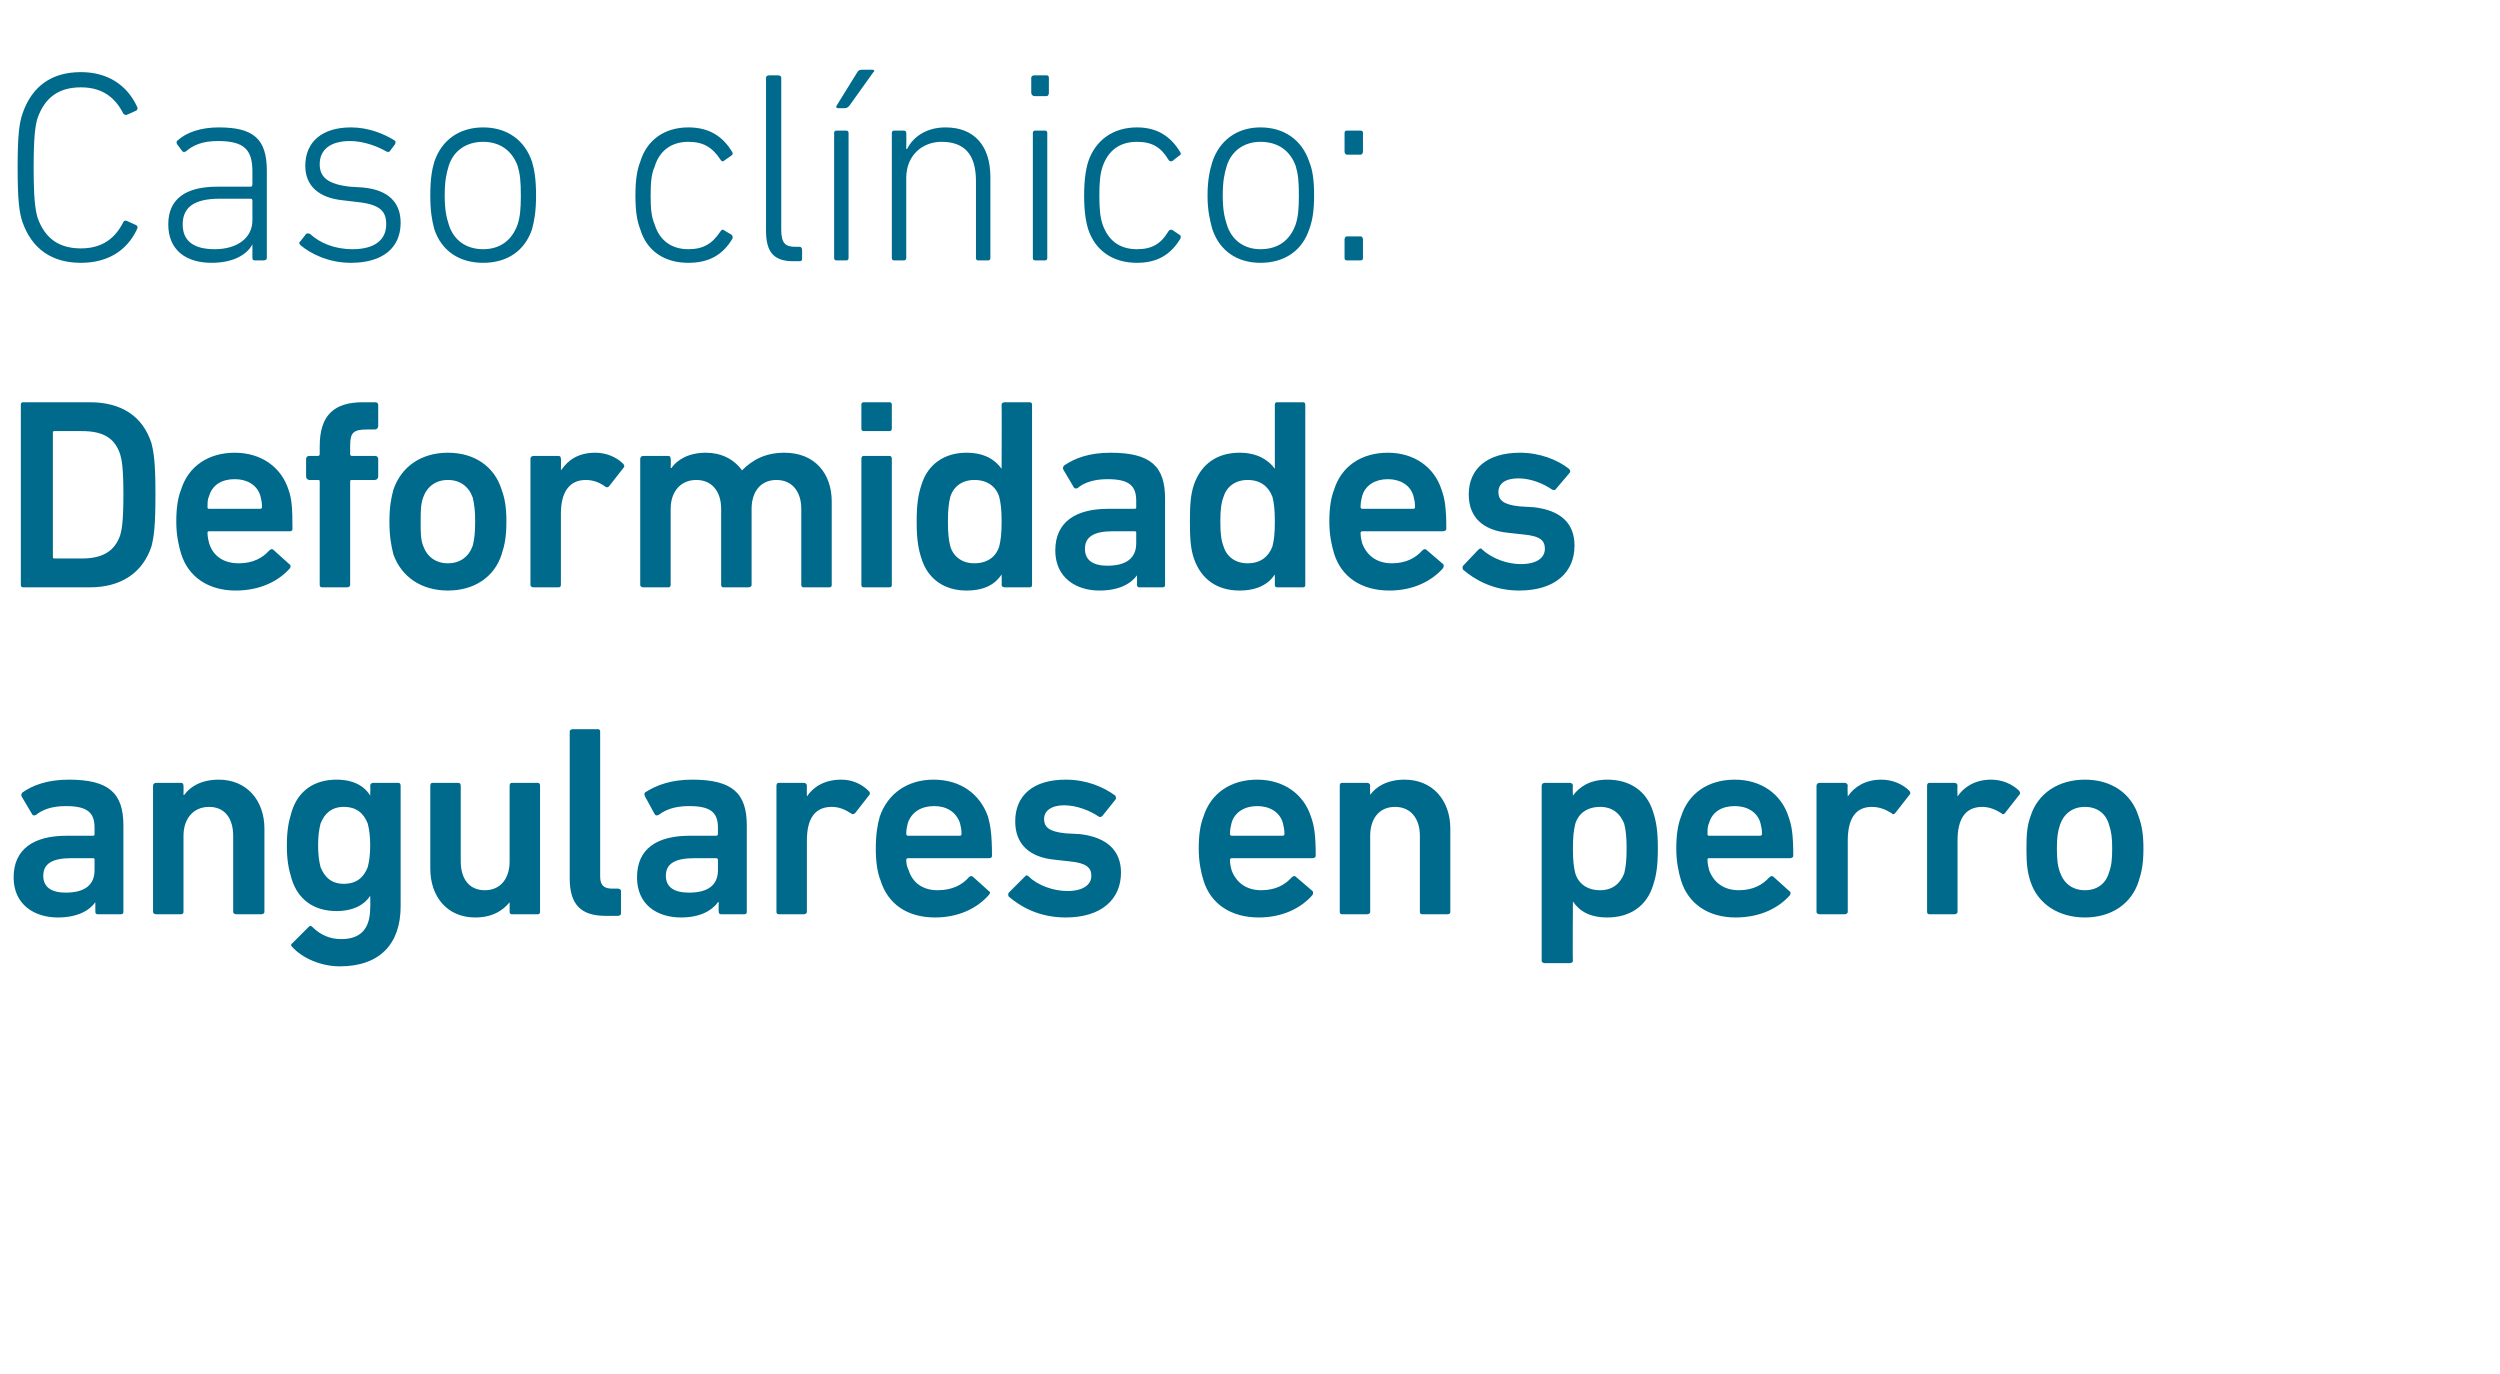
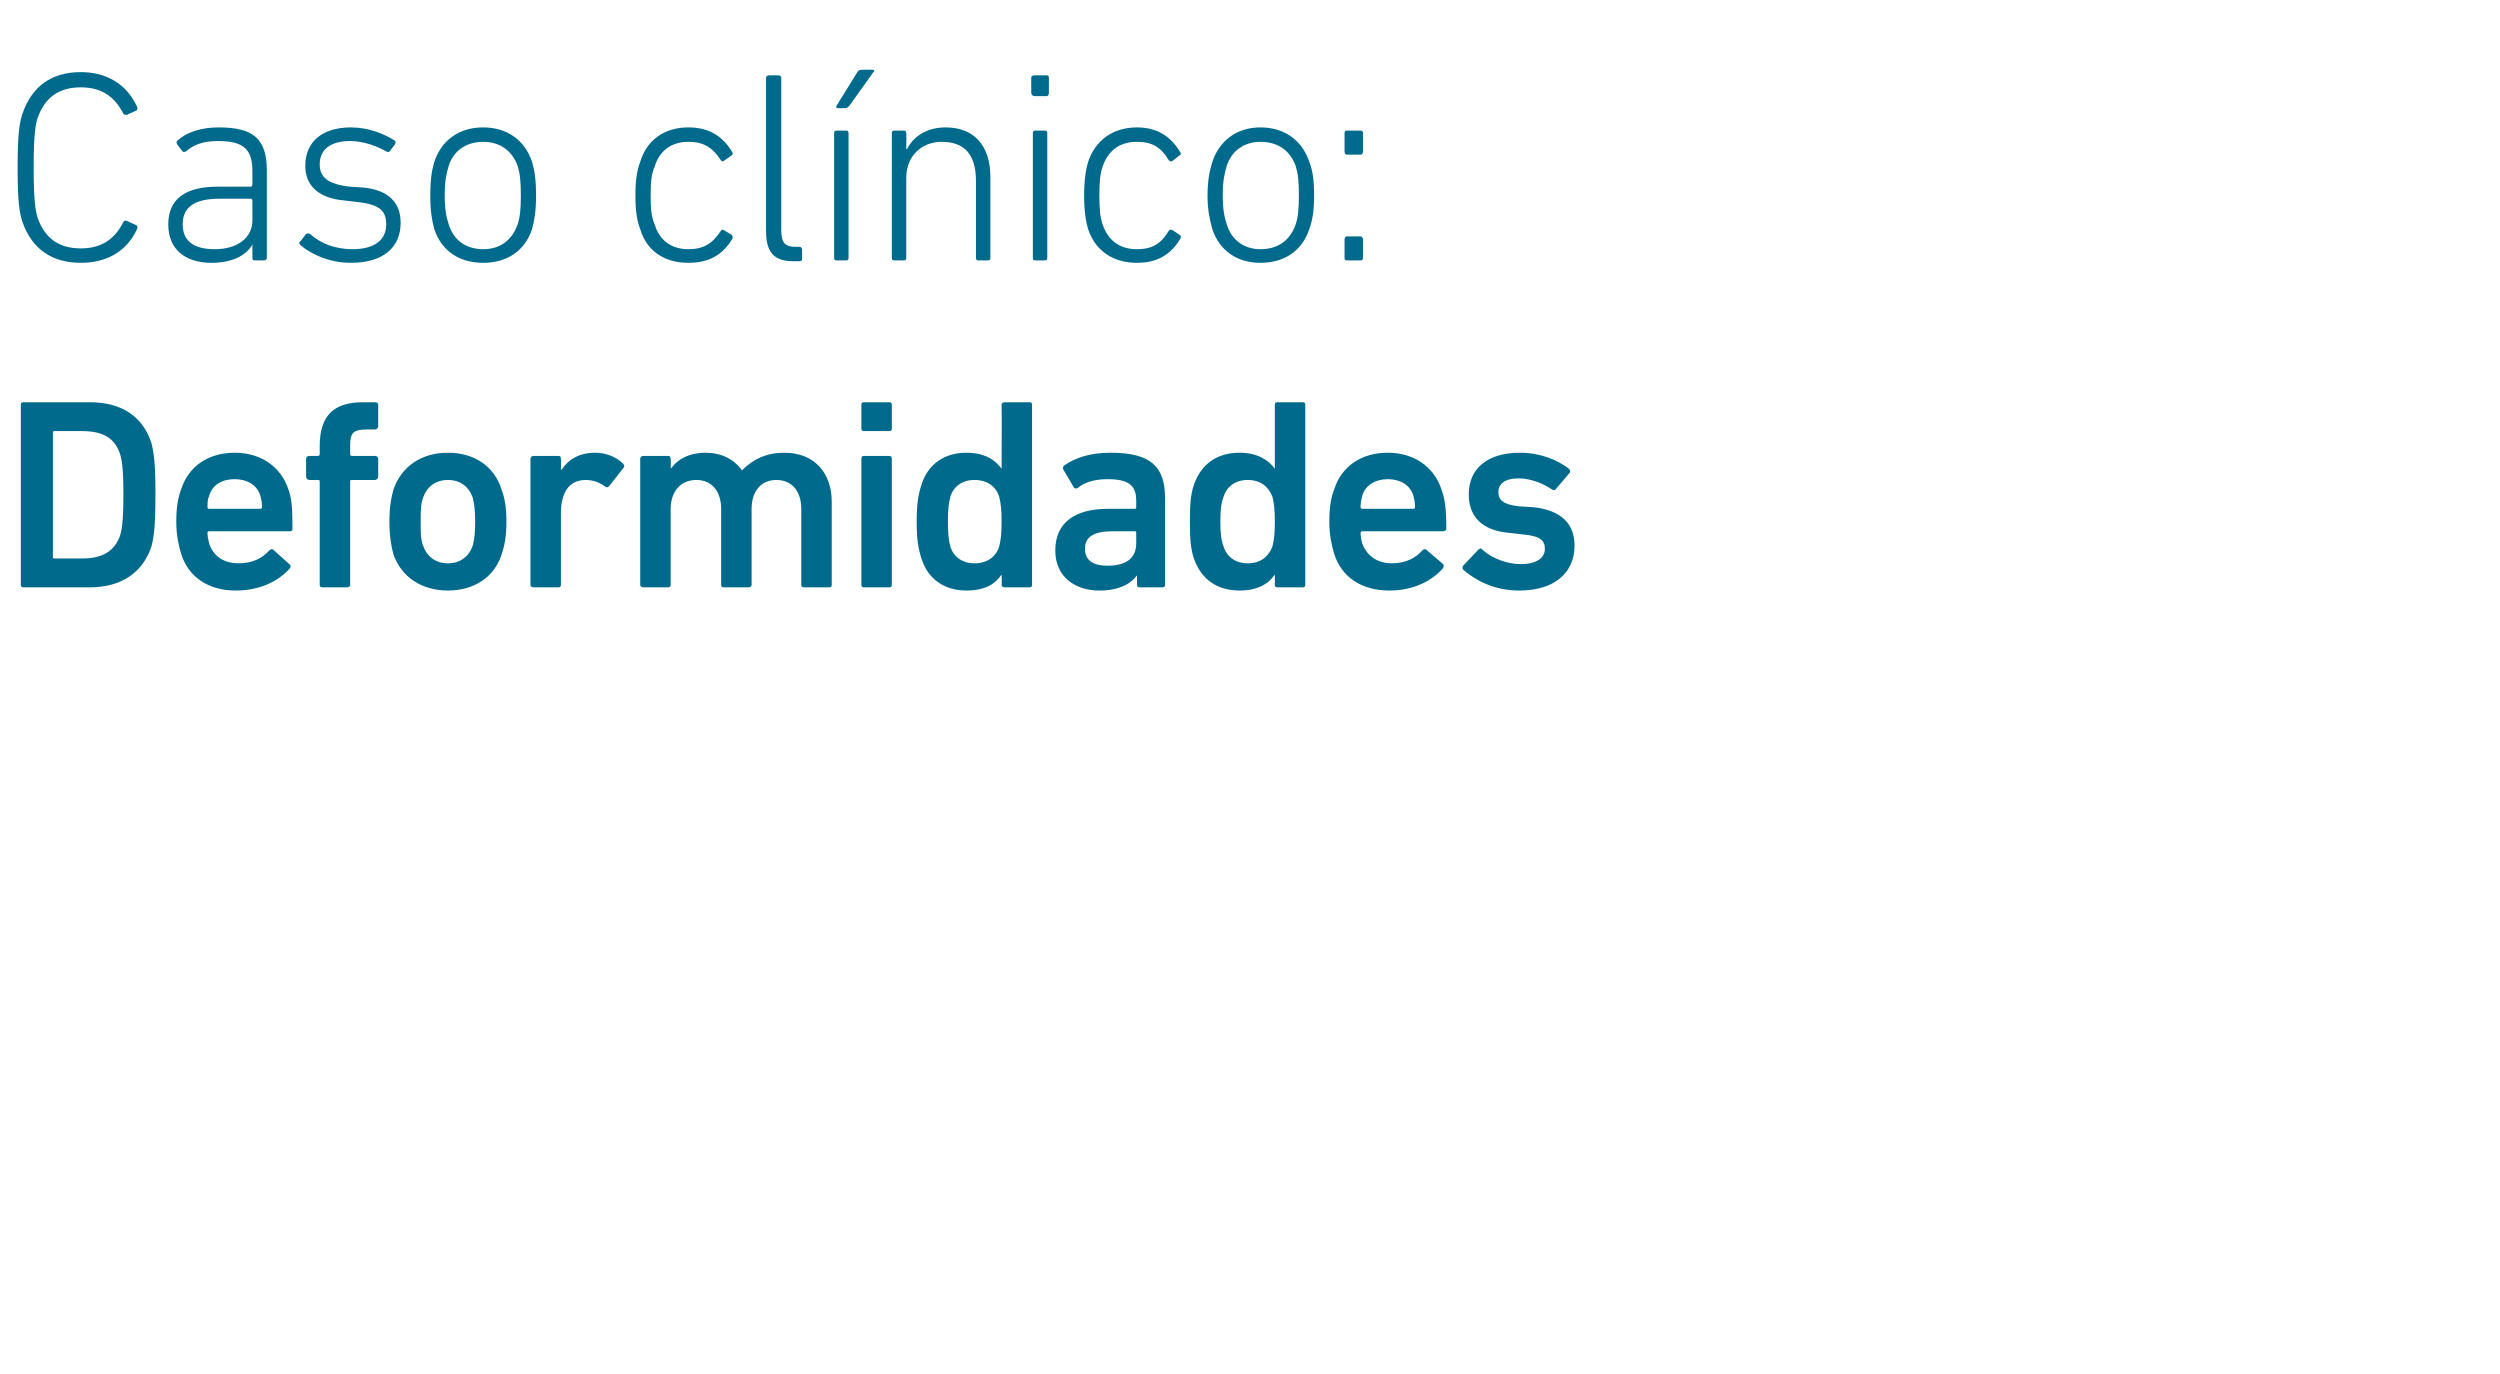
<svg xmlns="http://www.w3.org/2000/svg" version="1.1" width="312px" height="171.5px" viewBox="0 -7 312 171.5" style="top:-7px">
  <desc>Caso cl nico: Deformidades angulares en perro</desc>
  <defs />
  <g id="Polygon69614">
-     <path d="M 12.2 107.1 C 12 107.1 11.9 107 11.9 106.8 C 11.9 106.76 11.9 105.6 11.9 105.6 C 11.9 105.6 11.87 105.57 11.9 105.6 C 11.1 106.7 9.6 107.5 7.2 107.5 C 4.3 107.5 1.7 105.9 1.7 102.5 C 1.7 98.9 4.3 97.3 8.3 97.3 C 8.3 97.3 11.6 97.3 11.6 97.3 C 11.8 97.3 11.8 97.2 11.8 97.1 C 11.8 97.1 11.8 96.3 11.8 96.3 C 11.8 94.4 10.9 93.6 8.2 93.6 C 6.4 93.6 5.2 94.1 4.5 94.7 C 4.3 94.8 4.1 94.8 4 94.6 C 4 94.6 2.7 92.4 2.7 92.4 C 2.6 92.2 2.7 92 2.8 91.9 C 4.1 91 5.9 90.3 8.6 90.3 C 13.6 90.3 15.4 92 15.4 96 C 15.4 96 15.4 106.8 15.4 106.8 C 15.4 107 15.3 107.1 15.1 107.1 C 15.1 107.1 12.2 107.1 12.2 107.1 Z M 11.8 101.6 C 11.8 101.6 11.8 100.3 11.8 100.3 C 11.8 100.2 11.8 100.1 11.6 100.1 C 11.6 100.1 8.9 100.1 8.9 100.1 C 6.5 100.1 5.4 100.8 5.4 102.3 C 5.4 103.7 6.4 104.4 8.2 104.4 C 10.5 104.4 11.8 103.5 11.8 101.6 Z M 29.5 107.1 C 29.3 107.1 29.1 107 29.1 106.8 C 29.1 106.8 29.1 97.3 29.1 97.3 C 29.1 95.2 28.1 93.7 26.1 93.7 C 24.1 93.7 22.9 95.2 22.9 97.3 C 22.9 97.3 22.9 106.8 22.9 106.8 C 22.9 107 22.8 107.1 22.6 107.1 C 22.6 107.1 19.5 107.1 19.5 107.1 C 19.3 107.1 19.1 107 19.1 106.8 C 19.1 106.8 19.1 91.1 19.1 91.1 C 19.1 90.8 19.3 90.7 19.5 90.7 C 19.5 90.7 22.6 90.7 22.6 90.7 C 22.8 90.7 22.9 90.8 22.9 91.1 C 22.92 91.05 22.9 92.2 22.9 92.2 C 22.9 92.2 22.96 92.24 23 92.2 C 23.7 91.2 25.1 90.3 27.3 90.3 C 30.8 90.3 33 92.9 33 96.4 C 33 96.4 33 106.8 33 106.8 C 33 107 32.8 107.1 32.6 107.1 C 32.6 107.1 29.5 107.1 29.5 107.1 Z M 36.4 111.1 C 36.3 111 36.3 110.8 36.5 110.7 C 36.5 110.7 38.5 108.7 38.5 108.7 C 38.7 108.5 38.8 108.5 39 108.7 C 40 109.7 41.2 110.2 42.6 110.2 C 45.1 110.2 46.2 108.8 46.2 106.3 C 46.24 106.28 46.2 104.8 46.2 104.8 C 46.2 104.8 46.2 104.75 46.2 104.8 C 45.5 105.9 44.1 106.7 42 106.7 C 39.2 106.7 37.2 105.3 36.4 102.7 C 36 101.4 35.8 100.3 35.8 98.5 C 35.8 96.7 36 95.6 36.4 94.3 C 37.2 91.7 39.2 90.3 42 90.3 C 44.1 90.3 45.5 91.1 46.2 92.3 C 46.2 92.28 46.2 92.3 46.2 92.3 C 46.2 92.3 46.24 91.05 46.2 91.1 C 46.2 90.8 46.4 90.7 46.6 90.7 C 46.6 90.7 49.7 90.7 49.7 90.7 C 49.9 90.7 50 90.8 50 91.1 C 50 91.1 50 106.1 50 106.1 C 50 110.8 47.4 113.6 42.4 113.6 C 40.1 113.6 37.7 112.6 36.4 111.1 Z M 45.9 101.2 C 46.1 100.4 46.2 99.6 46.2 98.5 C 46.2 97.4 46.1 96.6 45.9 95.8 C 45.4 94.5 44.5 93.7 42.9 93.7 C 41.4 93.7 40.5 94.5 40 95.8 C 39.8 96.6 39.7 97.4 39.7 98.5 C 39.7 99.6 39.8 100.4 40 101.2 C 40.5 102.5 41.4 103.3 42.9 103.3 C 44.5 103.3 45.4 102.5 45.9 101.2 Z M 63.9 107.1 C 63.7 107.1 63.6 107 63.6 106.8 C 63.61 106.76 63.6 105.6 63.6 105.6 C 63.6 105.6 63.58 105.57 63.6 105.6 C 62.7 106.7 61.4 107.5 59.3 107.5 C 55.8 107.5 53.7 104.9 53.7 101.4 C 53.7 101.4 53.7 91.1 53.7 91.1 C 53.7 90.8 53.8 90.7 54 90.7 C 54 90.7 57.1 90.7 57.1 90.7 C 57.4 90.7 57.5 90.8 57.5 91.1 C 57.5 91.1 57.5 100.5 57.5 100.5 C 57.5 102.6 58.5 104.1 60.5 104.1 C 62.5 104.1 63.6 102.6 63.6 100.5 C 63.6 100.5 63.6 91.1 63.6 91.1 C 63.6 90.8 63.7 90.7 63.9 90.7 C 63.9 90.7 67.1 90.7 67.1 90.7 C 67.3 90.7 67.4 90.8 67.4 91.1 C 67.4 91.1 67.4 106.8 67.4 106.8 C 67.4 107 67.3 107.1 67.1 107.1 C 67.1 107.1 63.9 107.1 63.9 107.1 Z M 75.6 107.3 C 72.4 107.3 71.1 105.8 71.1 102.6 C 71.1 102.6 71.1 84.3 71.1 84.3 C 71.1 84.1 71.3 84 71.5 84 C 71.5 84 74.6 84 74.6 84 C 74.8 84 74.9 84.1 74.9 84.3 C 74.9 84.3 74.9 102.4 74.9 102.4 C 74.9 103.5 75.4 103.9 76.4 103.9 C 76.4 103.9 77.1 103.9 77.1 103.9 C 77.3 103.9 77.5 104 77.5 104.2 C 77.5 104.2 77.5 107 77.5 107 C 77.5 107.2 77.3 107.3 77.1 107.3 C 77.1 107.3 75.6 107.3 75.6 107.3 Z M 90 107.1 C 89.8 107.1 89.7 107 89.7 106.8 C 89.66 106.76 89.7 105.6 89.7 105.6 C 89.7 105.6 89.62 105.57 89.6 105.6 C 88.8 106.7 87.3 107.5 85 107.5 C 82 107.5 79.5 105.9 79.5 102.5 C 79.5 98.9 82 97.3 86.1 97.3 C 86.1 97.3 89.4 97.3 89.4 97.3 C 89.5 97.3 89.6 97.2 89.6 97.1 C 89.6 97.1 89.6 96.3 89.6 96.3 C 89.6 94.4 88.7 93.6 86 93.6 C 84.1 93.6 83 94.1 82.2 94.7 C 82 94.8 81.8 94.8 81.7 94.6 C 81.7 94.6 80.5 92.4 80.5 92.4 C 80.4 92.2 80.4 92 80.5 91.9 C 81.9 91 83.7 90.3 86.4 90.3 C 91.4 90.3 93.2 92 93.2 96 C 93.2 96 93.2 106.8 93.2 106.8 C 93.2 107 93.1 107.1 92.9 107.1 C 92.9 107.1 90 107.1 90 107.1 Z M 89.6 101.6 C 89.6 101.6 89.6 100.3 89.6 100.3 C 89.6 100.2 89.5 100.1 89.4 100.1 C 89.4 100.1 86.7 100.1 86.7 100.1 C 84.2 100.1 83.1 100.8 83.1 102.3 C 83.1 103.7 84.1 104.4 86 104.4 C 88.3 104.4 89.6 103.5 89.6 101.6 Z M 97.2 107.1 C 97 107.1 96.9 107 96.9 106.8 C 96.9 106.8 96.9 91.1 96.9 91.1 C 96.9 90.8 97 90.7 97.2 90.7 C 97.2 90.7 100.3 90.7 100.3 90.7 C 100.5 90.7 100.7 90.8 100.7 91.1 C 100.68 91.05 100.7 92.4 100.7 92.4 C 100.7 92.4 100.71 92.45 100.7 92.4 C 101.5 91.2 102.9 90.3 105 90.3 C 106.3 90.3 107.5 90.8 108.4 91.7 C 108.6 91.9 108.6 92 108.5 92.2 C 108.5 92.2 106.7 94.5 106.7 94.5 C 106.5 94.6 106.4 94.7 106.2 94.5 C 105.4 94 104.7 93.7 103.8 93.7 C 101.6 93.7 100.7 95.3 100.7 97.9 C 100.7 97.9 100.7 106.8 100.7 106.8 C 100.7 107 100.5 107.1 100.3 107.1 C 100.3 107.1 97.2 107.1 97.2 107.1 Z M 109.9 102.9 C 109.5 101.9 109.3 100.6 109.3 98.9 C 109.3 97.2 109.5 95.9 109.8 94.9 C 110.8 92 113.3 90.3 116.5 90.3 C 119.9 90.3 122.3 92.1 123.3 94.9 C 123.6 96 123.8 97.1 123.8 99.8 C 123.8 100 123.7 100.1 123.4 100.1 C 123.4 100.1 113.3 100.1 113.3 100.1 C 113.2 100.1 113.1 100.2 113.1 100.3 C 113.1 100.8 113.2 101.2 113.4 101.6 C 113.9 103.2 115.2 104.1 117 104.1 C 118.9 104.1 120.1 103.4 120.9 102.5 C 121.1 102.3 121.2 102.3 121.4 102.4 C 121.4 102.4 123.4 104.2 123.4 104.2 C 123.6 104.3 123.6 104.5 123.4 104.7 C 122 106.3 119.7 107.5 116.7 107.5 C 113.2 107.5 110.8 105.8 109.9 102.9 Z M 119.8 95.7 C 119.3 94.3 118.1 93.6 116.6 93.6 C 115 93.6 113.8 94.3 113.3 95.7 C 113.2 96.1 113.1 96.5 113.1 97.1 C 113.1 97.2 113.2 97.3 113.3 97.3 C 113.3 97.3 119.8 97.3 119.8 97.3 C 119.9 97.3 120 97.2 120 97.1 C 120 96.5 119.9 96.1 119.8 95.7 Z M 125.9 104.9 C 125.8 104.8 125.8 104.5 125.9 104.4 C 125.9 104.4 127.9 102.4 127.9 102.4 C 128 102.2 128.2 102.2 128.4 102.4 C 129.5 103.5 131.5 104.2 133.2 104.2 C 135.2 104.2 136.2 103.4 136.2 102.3 C 136.2 101.3 135.6 100.7 133.5 100.5 C 133.5 100.5 131.7 100.3 131.7 100.3 C 128.4 100 126.7 98.3 126.7 95.5 C 126.7 92.3 128.9 90.3 133 90.3 C 135.6 90.3 137.7 91.2 139.2 92.3 C 139.3 92.5 139.3 92.7 139.2 92.8 C 139.2 92.8 137.6 94.8 137.6 94.8 C 137.4 95 137.3 95 137.1 94.9 C 136.1 94.2 134.4 93.5 132.8 93.5 C 131.2 93.5 130.3 94.2 130.3 95.2 C 130.3 96.2 130.9 96.8 133 97 C 133 97 134.8 97.1 134.8 97.1 C 138.2 97.5 139.9 99.2 139.9 101.9 C 139.9 105.2 137.5 107.5 133 107.5 C 129.6 107.5 127.3 106.1 125.9 104.9 Z M 150.2 102.9 C 149.9 101.9 149.6 100.6 149.6 98.9 C 149.6 97.2 149.8 95.9 150.2 94.9 C 151.1 92 153.6 90.3 156.9 90.3 C 160.2 90.3 162.7 92.1 163.6 94.9 C 164 96 164.2 97.1 164.2 99.8 C 164.2 100 164 100.1 163.8 100.1 C 163.8 100.1 153.7 100.1 153.7 100.1 C 153.6 100.1 153.5 100.2 153.5 100.3 C 153.5 100.8 153.6 101.2 153.7 101.6 C 154.3 103.2 155.6 104.1 157.4 104.1 C 159.2 104.1 160.4 103.4 161.2 102.5 C 161.4 102.3 161.6 102.3 161.7 102.4 C 161.7 102.4 163.8 104.2 163.8 104.2 C 163.9 104.3 163.9 104.5 163.8 104.7 C 162.4 106.3 160.1 107.5 157.1 107.5 C 153.6 107.5 151.1 105.8 150.2 102.9 Z M 160.1 95.7 C 159.7 94.3 158.4 93.6 156.9 93.6 C 155.4 93.6 154.1 94.3 153.7 95.7 C 153.6 96.1 153.5 96.5 153.5 97.1 C 153.5 97.2 153.6 97.3 153.7 97.3 C 153.7 97.3 160.1 97.3 160.1 97.3 C 160.2 97.3 160.3 97.2 160.3 97.1 C 160.3 96.5 160.2 96.1 160.1 95.7 Z M 177.5 107.1 C 177.3 107.1 177.2 107 177.2 106.8 C 177.2 106.8 177.2 97.3 177.2 97.3 C 177.2 95.2 176.1 93.7 174.1 93.7 C 172.1 93.7 171 95.2 171 97.3 C 171 97.3 171 106.8 171 106.8 C 171 107 170.8 107.1 170.6 107.1 C 170.6 107.1 167.5 107.1 167.5 107.1 C 167.3 107.1 167.2 107 167.2 106.8 C 167.2 106.8 167.2 91.1 167.2 91.1 C 167.2 90.8 167.3 90.7 167.5 90.7 C 167.5 90.7 170.6 90.7 170.6 90.7 C 170.8 90.7 171 90.8 171 91.1 C 170.96 91.05 171 92.2 171 92.2 C 171 92.2 170.99 92.24 171 92.2 C 171.7 91.2 173.1 90.3 175.3 90.3 C 178.8 90.3 181 92.9 181 96.4 C 181 96.4 181 106.8 181 106.8 C 181 107 180.9 107.1 180.6 107.1 C 180.6 107.1 177.5 107.1 177.5 107.1 Z M 192.8 113.2 C 192.6 113.2 192.4 113.1 192.4 112.9 C 192.4 112.9 192.4 91.1 192.4 91.1 C 192.4 90.8 192.6 90.7 192.8 90.7 C 192.8 90.7 195.9 90.7 195.9 90.7 C 196.1 90.7 196.3 90.8 196.3 91.1 C 196.25 91.05 196.3 92.3 196.3 92.3 C 196.3 92.3 196.29 92.28 196.3 92.3 C 197.1 91.2 198.4 90.3 200.6 90.3 C 203.4 90.3 205.5 91.7 206.3 94.3 C 206.7 95.5 206.9 96.7 206.9 98.9 C 206.9 101.1 206.7 102.3 206.3 103.5 C 205.5 106.1 203.4 107.5 200.6 107.5 C 198.4 107.5 197.1 106.7 196.3 105.5 C 196.29 105.54 196.3 105.5 196.3 105.5 C 196.3 105.5 196.25 112.88 196.3 112.9 C 196.3 113.1 196.1 113.2 195.9 113.2 C 195.9 113.2 192.8 113.2 192.8 113.2 Z M 202.7 102 C 202.9 101.2 203 100.4 203 98.9 C 203 97.4 202.9 96.6 202.7 95.8 C 202.2 94.5 201.2 93.7 199.7 93.7 C 198.1 93.7 197 94.5 196.6 95.8 C 196.4 96.6 196.3 97.4 196.3 98.9 C 196.3 100.4 196.4 101.2 196.6 102 C 197 103.3 198.1 104.1 199.7 104.1 C 201.2 104.1 202.2 103.3 202.7 102 Z M 209.8 102.9 C 209.5 101.9 209.2 100.6 209.2 98.9 C 209.2 97.2 209.4 95.9 209.8 94.9 C 210.7 92 213.2 90.3 216.5 90.3 C 219.8 90.3 222.3 92.1 223.2 94.9 C 223.6 96 223.8 97.1 223.8 99.8 C 223.8 100 223.6 100.1 223.4 100.1 C 223.4 100.1 213.3 100.1 213.3 100.1 C 213.1 100.1 213.1 100.2 213.1 100.3 C 213.1 100.8 213.2 101.2 213.3 101.6 C 213.9 103.2 215.2 104.1 217 104.1 C 218.8 104.1 220 103.4 220.8 102.5 C 221 102.3 221.2 102.3 221.3 102.4 C 221.3 102.4 223.3 104.2 223.3 104.2 C 223.5 104.3 223.5 104.5 223.4 104.7 C 222 106.3 219.7 107.5 216.6 107.5 C 213.2 107.5 210.7 105.8 209.8 102.9 Z M 219.7 95.7 C 219.3 94.3 218 93.6 216.5 93.6 C 214.9 93.6 213.7 94.3 213.3 95.7 C 213.1 96.1 213.1 96.5 213.1 97.1 C 213.1 97.2 213.1 97.3 213.3 97.3 C 213.3 97.3 219.7 97.3 219.7 97.3 C 219.8 97.3 219.9 97.2 219.9 97.1 C 219.9 96.5 219.8 96.1 219.7 95.7 Z M 227.1 107.1 C 226.9 107.1 226.7 107 226.7 106.8 C 226.7 106.8 226.7 91.1 226.7 91.1 C 226.7 90.8 226.9 90.7 227.1 90.7 C 227.1 90.7 230.2 90.7 230.2 90.7 C 230.4 90.7 230.6 90.8 230.6 91.1 C 230.55 91.05 230.6 92.4 230.6 92.4 C 230.6 92.4 230.59 92.45 230.6 92.4 C 231.4 91.2 232.8 90.3 234.8 90.3 C 236.1 90.3 237.4 90.8 238.3 91.7 C 238.4 91.9 238.5 92 238.3 92.2 C 238.3 92.2 236.5 94.5 236.5 94.5 C 236.4 94.6 236.2 94.7 236.1 94.5 C 235.3 94 234.5 93.7 233.6 93.7 C 231.5 93.7 230.6 95.3 230.6 97.9 C 230.6 97.9 230.6 106.8 230.6 106.8 C 230.6 107 230.4 107.1 230.2 107.1 C 230.2 107.1 227.1 107.1 227.1 107.1 Z M 240.8 107.1 C 240.6 107.1 240.5 107 240.5 106.8 C 240.5 106.8 240.5 91.1 240.5 91.1 C 240.5 90.8 240.6 90.7 240.8 90.7 C 240.8 90.7 243.9 90.7 243.9 90.7 C 244.1 90.7 244.3 90.8 244.3 91.1 C 244.26 91.05 244.3 92.4 244.3 92.4 C 244.3 92.4 244.3 92.45 244.3 92.4 C 245.1 91.2 246.5 90.3 248.5 90.3 C 249.8 90.3 251.1 90.8 252 91.7 C 252.1 91.9 252.2 92 252 92.2 C 252 92.2 250.2 94.5 250.2 94.5 C 250.1 94.6 249.9 94.7 249.8 94.5 C 249 94 248.2 93.7 247.4 93.7 C 245.2 93.7 244.3 95.3 244.3 97.9 C 244.3 97.9 244.3 106.8 244.3 106.8 C 244.3 107 244.1 107.1 243.9 107.1 C 243.9 107.1 240.8 107.1 240.8 107.1 Z M 253.4 103 C 253 101.8 252.9 100.7 252.9 98.9 C 252.9 97.1 253 96 253.4 94.9 C 254.3 92 256.9 90.3 260.2 90.3 C 263.5 90.3 266 92 266.9 94.9 C 267.3 96 267.5 97.1 267.5 98.9 C 267.5 100.7 267.3 101.8 266.9 103 C 266 105.8 263.5 107.5 260.2 107.5 C 256.9 107.5 254.3 105.8 253.4 103 Z M 263.2 101.9 C 263.5 101.1 263.6 100.3 263.6 98.9 C 263.6 97.5 263.5 96.8 263.2 95.9 C 262.8 94.5 261.7 93.7 260.2 93.7 C 258.7 93.7 257.6 94.5 257.1 95.9 C 256.8 96.8 256.7 97.5 256.7 98.9 C 256.7 100.3 256.8 101.1 257.1 101.9 C 257.6 103.3 258.7 104.1 260.2 104.1 C 261.7 104.1 262.8 103.3 263.2 101.9 Z " stroke="none" fill="#006a8d" />
-   </g>
+     </g>
  <g id="Polygon69613">
    <path d="M 2.6 43.5 C 2.6 43.3 2.7 43.2 2.9 43.2 C 2.9 43.2 11.2 43.2 11.2 43.2 C 15.1 43.2 17.8 44.9 18.9 48.3 C 19.2 49.5 19.4 50.7 19.4 54.7 C 19.4 58.8 19.2 60 18.9 61.2 C 17.8 64.5 15.1 66.3 11.2 66.3 C 11.2 66.3 2.9 66.3 2.9 66.3 C 2.7 66.3 2.6 66.2 2.6 66 C 2.6 66 2.6 43.5 2.6 43.5 Z M 6.8 62.7 C 6.8 62.7 10.2 62.7 10.2 62.7 C 12.8 62.7 14.3 61.8 15 59.8 C 15.2 59.1 15.4 58.1 15.4 54.7 C 15.4 51.4 15.2 50.4 15 49.7 C 14.3 47.6 12.8 46.8 10.2 46.8 C 10.2 46.8 6.8 46.8 6.8 46.8 C 6.6 46.8 6.6 46.9 6.6 47 C 6.6 47 6.6 62.5 6.6 62.5 C 6.6 62.6 6.6 62.7 6.8 62.7 Z M 22.6 62.1 C 22.3 61.1 22 59.8 22 58.1 C 22 56.4 22.2 55.1 22.6 54.1 C 23.5 51.2 26 49.5 29.3 49.5 C 32.6 49.5 35.1 51.3 36 54.1 C 36.4 55.2 36.5 56.3 36.5 59 C 36.5 59.2 36.4 59.3 36.2 59.3 C 36.2 59.3 26.1 59.3 26.1 59.3 C 25.9 59.3 25.9 59.4 25.9 59.5 C 25.9 60 26 60.4 26.1 60.8 C 26.6 62.4 27.9 63.3 29.8 63.3 C 31.6 63.3 32.8 62.6 33.6 61.7 C 33.8 61.5 34 61.5 34.1 61.6 C 34.1 61.6 36.1 63.4 36.1 63.4 C 36.3 63.5 36.3 63.7 36.2 63.9 C 34.8 65.5 32.5 66.7 29.4 66.7 C 26 66.7 23.5 65 22.6 62.1 Z M 32.5 54.9 C 32.1 53.5 30.8 52.8 29.3 52.8 C 27.7 52.8 26.5 53.5 26.1 54.9 C 25.9 55.3 25.9 55.7 25.9 56.3 C 25.9 56.4 25.9 56.5 26.1 56.5 C 26.1 56.5 32.5 56.5 32.5 56.5 C 32.6 56.5 32.7 56.4 32.7 56.3 C 32.7 55.7 32.6 55.3 32.5 54.9 Z M 40.2 66.3 C 40 66.3 39.9 66.2 39.9 66 C 39.9 66 39.9 53.1 39.9 53.1 C 39.9 52.9 39.8 52.9 39.7 52.9 C 39.7 52.9 38.6 52.9 38.6 52.9 C 38.4 52.9 38.2 52.7 38.2 52.5 C 38.2 52.5 38.2 50.3 38.2 50.3 C 38.2 50 38.4 49.9 38.6 49.9 C 38.6 49.9 39.7 49.9 39.7 49.9 C 39.8 49.9 39.9 49.8 39.9 49.7 C 39.9 49.7 39.9 48.7 39.9 48.7 C 39.9 44.8 41.7 43.2 45.3 43.2 C 45.3 43.2 46.8 43.2 46.8 43.2 C 47 43.2 47.2 43.3 47.2 43.5 C 47.2 43.5 47.2 46.2 47.2 46.2 C 47.2 46.4 47 46.6 46.8 46.6 C 46.8 46.6 45.8 46.6 45.8 46.6 C 44.1 46.6 43.7 47 43.7 48.6 C 43.7 48.6 43.7 49.7 43.7 49.7 C 43.7 49.8 43.8 49.9 43.9 49.9 C 43.9 49.9 46.8 49.9 46.8 49.9 C 47 49.9 47.2 50 47.2 50.3 C 47.2 50.3 47.2 52.5 47.2 52.5 C 47.2 52.7 47 52.9 46.8 52.9 C 46.8 52.9 43.9 52.9 43.9 52.9 C 43.8 52.9 43.7 52.9 43.7 53.1 C 43.7 53.1 43.7 66 43.7 66 C 43.7 66.2 43.5 66.3 43.3 66.3 C 43.3 66.3 40.2 66.3 40.2 66.3 Z M 49.1 62.2 C 48.8 61 48.6 59.9 48.6 58.1 C 48.6 56.3 48.8 55.2 49.1 54.1 C 50.1 51.2 52.6 49.5 55.9 49.5 C 59.2 49.5 61.7 51.2 62.6 54.1 C 63 55.2 63.2 56.3 63.2 58.1 C 63.2 59.9 63 61 62.6 62.2 C 61.7 65 59.2 66.7 55.9 66.7 C 52.6 66.7 50.1 65 49.1 62.2 Z M 59 61.1 C 59.2 60.3 59.3 59.5 59.3 58.1 C 59.3 56.7 59.2 56 59 55.1 C 58.5 53.7 57.4 52.9 55.9 52.9 C 54.4 52.9 53.3 53.7 52.8 55.1 C 52.5 56 52.5 56.7 52.5 58.1 C 52.5 59.5 52.5 60.3 52.8 61.1 C 53.3 62.5 54.4 63.3 55.9 63.3 C 57.4 63.3 58.5 62.5 59 61.1 Z M 66.6 66.3 C 66.4 66.3 66.2 66.2 66.2 66 C 66.2 66 66.2 50.3 66.2 50.3 C 66.2 50 66.4 49.9 66.6 49.9 C 66.6 49.9 69.7 49.9 69.7 49.9 C 69.9 49.9 70 50 70 50.3 C 70.04 50.25 70 51.6 70 51.6 C 70 51.6 70.07 51.65 70.1 51.6 C 70.9 50.4 72.2 49.5 74.3 49.5 C 75.6 49.5 76.9 50 77.8 50.9 C 77.9 51.1 78 51.2 77.8 51.4 C 77.8 51.4 76 53.7 76 53.7 C 75.9 53.8 75.7 53.9 75.5 53.7 C 74.8 53.2 74 52.9 73.1 52.9 C 71 52.9 70 54.5 70 57.1 C 70 57.1 70 66 70 66 C 70 66.2 69.9 66.3 69.7 66.3 C 69.7 66.3 66.6 66.3 66.6 66.3 Z M 100.3 66.3 C 100.1 66.3 100 66.2 100 66 C 100 66 100 56.5 100 56.5 C 100 54.4 98.9 52.9 96.9 52.9 C 94.9 52.9 93.8 54.4 93.8 56.5 C 93.8 56.5 93.8 66 93.8 66 C 93.8 66.2 93.6 66.3 93.4 66.3 C 93.4 66.3 90.3 66.3 90.3 66.3 C 90.1 66.3 90 66.2 90 66 C 90 66 90 56.5 90 56.5 C 90 54.4 88.9 52.9 86.9 52.9 C 84.9 52.9 83.7 54.4 83.7 56.5 C 83.7 56.5 83.7 66 83.7 66 C 83.7 66.2 83.6 66.3 83.4 66.3 C 83.4 66.3 80.3 66.3 80.3 66.3 C 80.1 66.3 79.9 66.2 79.9 66 C 79.9 66 79.9 50.3 79.9 50.3 C 79.9 50 80.1 49.9 80.3 49.9 C 80.3 49.9 83.4 49.9 83.4 49.9 C 83.6 49.9 83.7 50 83.7 50.3 C 83.75 50.25 83.7 51.4 83.7 51.4 C 83.7 51.4 83.78 51.44 83.8 51.4 C 84.5 50.4 85.9 49.5 88.1 49.5 C 90 49.5 91.6 50.3 92.6 51.7 C 92.6 51.7 92.6 51.7 92.6 51.7 C 93.9 50.4 95.5 49.5 97.9 49.5 C 101.7 49.5 103.8 52.1 103.8 55.6 C 103.8 55.6 103.8 66 103.8 66 C 103.8 66.2 103.7 66.3 103.5 66.3 C 103.5 66.3 100.3 66.3 100.3 66.3 Z M 107.8 46.8 C 107.6 46.8 107.5 46.7 107.5 46.5 C 107.5 46.5 107.5 43.5 107.5 43.5 C 107.5 43.3 107.6 43.2 107.8 43.2 C 107.8 43.2 111 43.2 111 43.2 C 111.2 43.2 111.3 43.3 111.3 43.5 C 111.3 43.5 111.3 46.5 111.3 46.5 C 111.3 46.7 111.2 46.8 111 46.8 C 111 46.8 107.8 46.8 107.8 46.8 Z M 107.8 66.3 C 107.6 66.3 107.5 66.2 107.5 66 C 107.5 66 107.5 50.3 107.5 50.3 C 107.5 50 107.6 49.9 107.8 49.9 C 107.8 49.9 111 49.9 111 49.9 C 111.2 49.9 111.3 50 111.3 50.3 C 111.3 50.3 111.3 66 111.3 66 C 111.3 66.2 111.2 66.3 111 66.3 C 111 66.3 107.8 66.3 107.8 66.3 Z M 125.4 66.3 C 125.2 66.3 125 66.2 125 66 C 125.03 65.96 125 64.7 125 64.7 C 125 64.7 125 64.74 125 64.7 C 124.2 65.9 122.9 66.7 120.6 66.7 C 117.9 66.7 115.8 65.3 115 62.7 C 114.6 61.5 114.4 60.3 114.4 58.1 C 114.4 55.9 114.6 54.7 115 53.5 C 115.8 50.9 117.9 49.5 120.6 49.5 C 122.9 49.5 124.2 50.4 125 51.5 C 125 51.48 125 51.5 125 51.5 C 125 51.5 125.03 43.52 125 43.5 C 125 43.3 125.2 43.2 125.4 43.2 C 125.4 43.2 128.5 43.2 128.5 43.2 C 128.7 43.2 128.8 43.3 128.8 43.5 C 128.8 43.5 128.8 66 128.8 66 C 128.8 66.2 128.7 66.3 128.5 66.3 C 128.5 66.3 125.4 66.3 125.4 66.3 Z M 124.7 61.2 C 124.9 60.4 125 59.6 125 58.1 C 125 56.6 124.9 55.8 124.7 55 C 124.3 53.7 123.2 52.9 121.6 52.9 C 120.1 52.9 119 53.7 118.6 55 C 118.4 55.8 118.3 56.6 118.3 58.1 C 118.3 59.6 118.4 60.4 118.6 61.2 C 119 62.5 120.1 63.3 121.6 63.3 C 123.2 63.3 124.3 62.5 124.7 61.2 Z M 142.2 66.3 C 142 66.3 141.9 66.2 141.9 66 C 141.9 65.96 141.9 64.8 141.9 64.8 C 141.9 64.8 141.87 64.77 141.9 64.8 C 141.1 65.9 139.6 66.7 137.2 66.7 C 134.3 66.7 131.7 65.1 131.7 61.7 C 131.7 58.1 134.3 56.5 138.3 56.5 C 138.3 56.5 141.6 56.5 141.6 56.5 C 141.8 56.5 141.8 56.4 141.8 56.3 C 141.8 56.3 141.8 55.5 141.8 55.5 C 141.8 53.6 140.9 52.8 138.2 52.8 C 136.4 52.8 135.2 53.3 134.5 53.9 C 134.3 54 134.1 54 134 53.8 C 134 53.8 132.7 51.6 132.7 51.6 C 132.6 51.4 132.7 51.2 132.8 51.1 C 134.1 50.2 135.9 49.5 138.6 49.5 C 143.6 49.5 145.4 51.2 145.4 55.2 C 145.4 55.2 145.4 66 145.4 66 C 145.4 66.2 145.3 66.3 145.1 66.3 C 145.1 66.3 142.2 66.3 142.2 66.3 Z M 141.8 60.8 C 141.8 60.8 141.8 59.5 141.8 59.5 C 141.8 59.4 141.8 59.3 141.6 59.3 C 141.6 59.3 138.9 59.3 138.9 59.3 C 136.5 59.3 135.4 60 135.4 61.5 C 135.4 62.9 136.4 63.6 138.2 63.6 C 140.5 63.6 141.8 62.7 141.8 60.8 Z M 159.4 66.3 C 159.2 66.3 159.1 66.2 159.1 66 C 159.09 65.96 159.1 64.7 159.1 64.7 C 159.1 64.7 159.06 64.74 159.1 64.7 C 158.3 65.9 156.9 66.7 154.7 66.7 C 151.9 66.7 149.9 65.3 149 62.7 C 148.6 61.5 148.5 60.3 148.5 58.1 C 148.5 55.9 148.6 54.7 149 53.5 C 149.9 50.9 151.9 49.5 154.7 49.5 C 156.9 49.5 158.3 50.4 159.1 51.5 C 159.06 51.48 159.1 51.5 159.1 51.5 C 159.1 51.5 159.09 43.52 159.1 43.5 C 159.1 43.3 159.2 43.2 159.4 43.2 C 159.4 43.2 162.6 43.2 162.6 43.2 C 162.8 43.2 162.9 43.3 162.9 43.5 C 162.9 43.5 162.9 66 162.9 66 C 162.9 66.2 162.8 66.3 162.6 66.3 C 162.6 66.3 159.4 66.3 159.4 66.3 Z M 158.8 61.2 C 159 60.4 159.1 59.6 159.1 58.1 C 159.1 56.6 159 55.8 158.8 55 C 158.3 53.7 157.3 52.9 155.7 52.9 C 154.2 52.9 153.1 53.7 152.7 55 C 152.4 55.8 152.3 56.6 152.3 58.1 C 152.3 59.6 152.4 60.4 152.7 61.2 C 153.1 62.5 154.2 63.3 155.7 63.3 C 157.3 63.3 158.3 62.5 158.8 61.2 Z M 166.5 62.1 C 166.2 61.1 165.9 59.8 165.9 58.1 C 165.9 56.4 166.1 55.1 166.5 54.1 C 167.4 51.2 169.9 49.5 173.2 49.5 C 176.5 49.5 179 51.3 179.9 54.1 C 180.3 55.2 180.5 56.3 180.5 59 C 180.5 59.2 180.3 59.3 180.1 59.3 C 180.1 59.3 170 59.3 170 59.3 C 169.9 59.3 169.8 59.4 169.8 59.5 C 169.8 60 169.9 60.4 170 60.8 C 170.6 62.4 171.9 63.3 173.7 63.3 C 175.5 63.3 176.7 62.6 177.5 61.7 C 177.7 61.5 177.9 61.5 178 61.6 C 178 61.6 180.1 63.4 180.1 63.4 C 180.2 63.5 180.2 63.7 180.1 63.9 C 178.7 65.5 176.4 66.7 173.4 66.7 C 169.9 66.7 167.4 65 166.5 62.1 Z M 176.4 54.9 C 176 53.5 174.7 52.8 173.2 52.8 C 171.7 52.8 170.4 53.5 170 54.9 C 169.9 55.3 169.8 55.7 169.8 56.3 C 169.8 56.4 169.9 56.5 170 56.5 C 170 56.5 176.4 56.5 176.4 56.5 C 176.5 56.5 176.6 56.4 176.6 56.3 C 176.6 55.7 176.5 55.3 176.4 54.9 Z M 182.6 64.1 C 182.5 64 182.5 63.7 182.6 63.6 C 182.6 63.6 184.5 61.6 184.5 61.6 C 184.7 61.4 184.9 61.4 185 61.6 C 186.2 62.7 188.1 63.4 189.8 63.4 C 191.8 63.4 192.8 62.6 192.8 61.5 C 192.8 60.5 192.3 59.9 190.1 59.7 C 190.1 59.7 188.3 59.5 188.3 59.5 C 185 59.2 183.3 57.5 183.3 54.7 C 183.3 51.5 185.6 49.5 189.7 49.5 C 192.2 49.5 194.4 50.4 195.8 51.5 C 196 51.7 196 51.9 195.9 52 C 195.9 52 194.2 54 194.2 54 C 194.1 54.2 193.9 54.2 193.7 54.1 C 192.7 53.4 191.1 52.7 189.5 52.7 C 187.8 52.7 187 53.4 187 54.4 C 187 55.4 187.6 56 189.7 56.2 C 189.7 56.2 191.4 56.3 191.4 56.3 C 194.9 56.7 196.5 58.4 196.5 61.1 C 196.5 64.4 194.1 66.7 189.6 66.7 C 186.3 66.7 184 65.3 182.6 64.1 Z " stroke="none" fill="#006a8d" />
  </g>
  <g id="Polygon69612">
    <path d="M 2.2 13.9 C 2.2 9.9 2.4 8.4 2.8 7.2 C 4 3.7 6.5 2 10.1 2 C 13.3 2 15.8 3.5 17.1 6.3 C 17.2 6.5 17.2 6.7 17 6.8 C 17 6.8 15.9 7.3 15.9 7.3 C 15.7 7.4 15.5 7.3 15.4 7.2 C 14.4 5.2 12.8 3.9 10.1 3.9 C 7.3 3.9 5.6 5.2 4.7 7.7 C 4.4 8.6 4.2 10.1 4.2 13.9 C 4.2 17.8 4.4 19.2 4.7 20.2 C 5.6 22.7 7.3 24 10.1 24 C 12.8 24 14.4 22.7 15.4 20.7 C 15.5 20.5 15.7 20.5 15.9 20.6 C 15.9 20.6 17 21.1 17 21.1 C 17.2 21.2 17.2 21.4 17.1 21.6 C 15.8 24.4 13.3 25.8 10.1 25.8 C 6.5 25.8 4 24.1 2.8 20.7 C 2.4 19.5 2.2 18 2.2 13.9 Z M 23.2 11.9 C 23 12 22.8 12 22.7 11.8 C 22.7 11.8 22.1 11 22.1 11 C 22 10.8 22 10.6 22.2 10.5 C 23.3 9.5 25.1 8.9 27.3 8.9 C 31.6 8.9 33.3 10.3 33.3 14.3 C 33.3 14.3 33.3 25.2 33.3 25.2 C 33.3 25.4 33.1 25.5 32.9 25.5 C 32.9 25.5 31.8 25.5 31.8 25.5 C 31.6 25.5 31.5 25.4 31.5 25.2 C 31.49 25.16 31.5 23.5 31.5 23.5 C 31.5 23.5 31.46 23.46 31.5 23.5 C 30.8 24.8 29.1 25.8 26.4 25.8 C 23.2 25.8 21 24.2 21 21 C 21 17.8 23.2 16.3 27.1 16.3 C 27.1 16.3 31.3 16.3 31.3 16.3 C 31.4 16.3 31.5 16.2 31.5 16 C 31.5 16 31.5 14.4 31.5 14.4 C 31.5 11.7 30.5 10.6 27.2 10.6 C 25.3 10.6 24.1 11.1 23.2 11.9 Z M 31.5 20.5 C 31.5 20.5 31.5 18 31.5 18 C 31.5 17.9 31.4 17.8 31.3 17.8 C 31.3 17.8 27.4 17.8 27.4 17.8 C 24.2 17.8 22.8 18.9 22.8 21 C 22.8 23.1 24.2 24.1 26.8 24.1 C 29.6 24.1 31.5 22.7 31.5 20.5 Z M 37.5 23.6 C 37.3 23.4 37.3 23.2 37.5 23.1 C 37.5 23.1 38.2 22.2 38.2 22.2 C 38.3 22.1 38.5 22.1 38.7 22.2 C 39.9 23.3 41.7 24.1 44 24.1 C 46.8 24.1 48.2 22.9 48.2 21 C 48.2 19.4 47.5 18.5 44.5 18.2 C 44.5 18.2 42.8 18 42.8 18 C 39.8 17.7 38.1 16.2 38.1 13.7 C 38.1 10.7 40.2 8.9 43.8 8.9 C 46 8.9 47.9 9.7 49.2 10.5 C 49.4 10.6 49.4 10.8 49.3 11 C 49.3 11 48.7 11.8 48.7 11.8 C 48.6 12 48.4 12 48.2 11.9 C 47.2 11.3 45.4 10.6 43.7 10.6 C 41.2 10.6 39.9 11.7 39.9 13.5 C 39.9 15.1 40.9 16 43.7 16.3 C 43.7 16.3 45.3 16.4 45.3 16.4 C 48.5 16.7 50 18.3 50 20.8 C 50 23.9 47.8 25.8 43.8 25.8 C 40.9 25.8 38.7 24.6 37.5 23.6 Z M 54.2 21.6 C 53.9 20.5 53.7 19.3 53.7 17.4 C 53.7 15.4 53.9 14.2 54.2 13.2 C 55.1 10.5 57.3 8.9 60.3 8.9 C 63.3 8.9 65.5 10.5 66.4 13.2 C 66.7 14.2 66.9 15.4 66.9 17.4 C 66.9 19.3 66.7 20.5 66.4 21.6 C 65.5 24.3 63.3 25.8 60.3 25.8 C 57.3 25.8 55.1 24.3 54.2 21.6 Z M 64.6 21 C 64.9 20.1 65 19.1 65 17.4 C 65 15.6 64.9 14.7 64.6 13.7 C 63.9 11.8 62.4 10.7 60.3 10.7 C 58.2 10.7 56.6 11.8 56 13.7 C 55.7 14.7 55.5 15.6 55.5 17.4 C 55.5 19.1 55.7 20.1 56 21 C 56.6 23 58.2 24.1 60.3 24.1 C 62.4 24.1 63.9 23 64.6 21 Z M 79.9 13.2 C 80.7 10.5 82.9 8.9 85.9 8.9 C 88.5 8.9 90.2 10 91.4 12 C 91.5 12.2 91.4 12.3 91.3 12.4 C 91.3 12.4 90.3 13.1 90.3 13.1 C 90.2 13.2 90 13.1 89.9 12.9 C 88.9 11.4 87.8 10.7 85.9 10.7 C 83.8 10.7 82.3 11.8 81.7 13.8 C 81.3 14.7 81.2 15.7 81.2 17.4 C 81.2 19.1 81.3 20.1 81.7 21 C 82.3 23 83.8 24.1 85.9 24.1 C 87.8 24.1 88.9 23.4 89.9 21.9 C 90 21.7 90.2 21.6 90.3 21.7 C 90.3 21.7 91.3 22.3 91.3 22.3 C 91.4 22.4 91.5 22.6 91.4 22.8 C 90.2 24.8 88.5 25.8 85.9 25.8 C 82.9 25.8 80.7 24.3 79.9 21.6 C 79.5 20.6 79.3 19.3 79.3 17.4 C 79.3 15.5 79.5 14.2 79.9 13.2 Z M 99 25.6 C 96.6 25.6 95.6 24.5 95.6 21.8 C 95.6 21.8 95.6 2.7 95.6 2.7 C 95.6 2.5 95.8 2.4 96 2.4 C 96 2.4 97.1 2.4 97.1 2.4 C 97.3 2.4 97.5 2.5 97.5 2.7 C 97.5 2.7 97.5 21.7 97.5 21.7 C 97.5 23.3 98 23.8 99.2 23.8 C 99.2 23.8 99.8 23.8 99.8 23.8 C 100 23.8 100.1 24 100.1 24.2 C 100.1 24.2 100.1 25.3 100.1 25.3 C 100.1 25.5 100 25.6 99.8 25.6 C 99.8 25.6 99 25.6 99 25.6 Z M 104.6 6.5 C 104.4 6.5 104.3 6.4 104.4 6.2 C 104.4 6.2 107 2 107 2 C 107.1 1.8 107.3 1.7 107.6 1.7 C 107.6 1.7 108.9 1.7 108.9 1.7 C 109.1 1.7 109.2 1.9 109 2 C 109 2 106 6.2 106 6.2 C 105.8 6.4 105.7 6.5 105.4 6.5 C 105.4 6.5 104.6 6.5 104.6 6.5 Z M 104.4 25.5 C 104.2 25.5 104.1 25.4 104.1 25.2 C 104.1 25.2 104.1 9.6 104.1 9.6 C 104.1 9.4 104.2 9.3 104.4 9.3 C 104.4 9.3 105.6 9.3 105.6 9.3 C 105.8 9.3 105.9 9.4 105.9 9.6 C 105.9 9.6 105.9 25.2 105.9 25.2 C 105.9 25.4 105.8 25.5 105.6 25.5 C 105.6 25.5 104.4 25.5 104.4 25.5 Z M 122.1 25.5 C 121.9 25.5 121.8 25.4 121.8 25.2 C 121.8 25.2 121.8 15.6 121.8 15.6 C 121.8 12.3 120.4 10.7 117.5 10.7 C 115.1 10.7 113.1 12.4 113.1 15.2 C 113.1 15.2 113.1 25.2 113.1 25.2 C 113.1 25.4 113 25.5 112.8 25.5 C 112.8 25.5 111.6 25.5 111.6 25.5 C 111.4 25.5 111.3 25.4 111.3 25.2 C 111.3 25.2 111.3 9.6 111.3 9.6 C 111.3 9.4 111.4 9.3 111.6 9.3 C 111.6 9.3 112.8 9.3 112.8 9.3 C 113 9.3 113.1 9.4 113.1 9.6 C 113.13 9.62 113.1 11.6 113.1 11.6 C 113.1 11.6 113.16 11.56 113.2 11.6 C 114 10 115.7 8.9 118 8.9 C 121.6 8.9 123.6 11.2 123.6 15.1 C 123.6 15.1 123.6 25.2 123.6 25.2 C 123.6 25.4 123.5 25.5 123.3 25.5 C 123.3 25.5 122.1 25.5 122.1 25.5 Z M 129.1 5 C 128.9 5 128.7 4.8 128.7 4.6 C 128.7 4.6 128.7 2.7 128.7 2.7 C 128.7 2.5 128.9 2.4 129.1 2.4 C 129.1 2.4 130.6 2.4 130.6 2.4 C 130.8 2.4 130.9 2.5 130.9 2.7 C 130.9 2.7 130.9 4.6 130.9 4.6 C 130.9 4.8 130.8 5 130.6 5 C 130.6 5 129.1 5 129.1 5 Z M 129.2 25.5 C 129 25.5 128.9 25.4 128.9 25.2 C 128.9 25.2 128.9 9.6 128.9 9.6 C 128.9 9.4 129 9.3 129.2 9.3 C 129.2 9.3 130.4 9.3 130.4 9.3 C 130.6 9.3 130.7 9.4 130.7 9.6 C 130.7 9.6 130.7 25.2 130.7 25.2 C 130.7 25.4 130.6 25.5 130.4 25.5 C 130.4 25.5 129.2 25.5 129.2 25.5 Z M 135.8 13.2 C 136.7 10.5 138.9 8.9 141.9 8.9 C 144.4 8.9 146.1 10 147.3 12 C 147.4 12.2 147.4 12.3 147.2 12.4 C 147.2 12.4 146.3 13.1 146.3 13.1 C 146.1 13.2 145.9 13.1 145.8 12.9 C 144.9 11.4 143.8 10.7 141.9 10.7 C 139.7 10.7 138.3 11.8 137.6 13.8 C 137.3 14.7 137.2 15.7 137.2 17.4 C 137.2 19.1 137.3 20.1 137.6 21 C 138.3 23 139.7 24.1 141.9 24.1 C 143.8 24.1 144.9 23.4 145.8 21.9 C 145.9 21.7 146.1 21.6 146.3 21.7 C 146.3 21.7 147.2 22.3 147.2 22.3 C 147.4 22.4 147.4 22.6 147.3 22.8 C 146.1 24.8 144.4 25.8 141.9 25.8 C 138.9 25.8 136.7 24.3 135.8 21.6 C 135.5 20.6 135.3 19.3 135.3 17.4 C 135.3 15.5 135.5 14.2 135.8 13.2 Z M 151.3 21.6 C 151 20.5 150.7 19.3 150.7 17.4 C 150.7 15.4 151 14.2 151.3 13.2 C 152.2 10.5 154.4 8.9 157.3 8.9 C 160.3 8.9 162.5 10.5 163.4 13.2 C 163.8 14.2 164 15.4 164 17.4 C 164 19.3 163.8 20.5 163.4 21.6 C 162.5 24.3 160.3 25.8 157.3 25.8 C 154.4 25.8 152.2 24.3 151.3 21.6 Z M 161.7 21 C 162 20.1 162.1 19.1 162.1 17.4 C 162.1 15.6 162 14.7 161.7 13.7 C 161 11.8 159.5 10.7 157.3 10.7 C 155.3 10.7 153.7 11.8 153.1 13.7 C 152.8 14.7 152.6 15.6 152.6 17.4 C 152.6 19.1 152.8 20.1 153.1 21 C 153.7 23 155.3 24.1 157.3 24.1 C 159.5 24.1 161 23 161.7 21 Z M 167.8 11.9 C 167.8 11.9 167.8 9.6 167.8 9.6 C 167.8 9.4 167.9 9.3 168.1 9.3 C 168.1 9.3 169.8 9.3 169.8 9.3 C 170 9.3 170.1 9.4 170.1 9.6 C 170.1 9.6 170.1 11.9 170.1 11.9 C 170.1 12.1 170 12.3 169.8 12.3 C 169.8 12.3 168.1 12.3 168.1 12.3 C 167.9 12.3 167.8 12.1 167.8 11.9 Z M 167.8 22.9 C 167.8 22.7 167.9 22.5 168.1 22.5 C 168.1 22.5 169.8 22.5 169.8 22.5 C 170 22.5 170.1 22.7 170.1 22.9 C 170.1 22.9 170.1 25.2 170.1 25.2 C 170.1 25.4 170 25.5 169.8 25.5 C 169.8 25.5 168.1 25.5 168.1 25.5 C 167.9 25.5 167.8 25.4 167.8 25.2 C 167.8 25.2 167.8 22.9 167.8 22.9 Z " stroke="none" fill="#006a8d" />
  </g>
</svg>